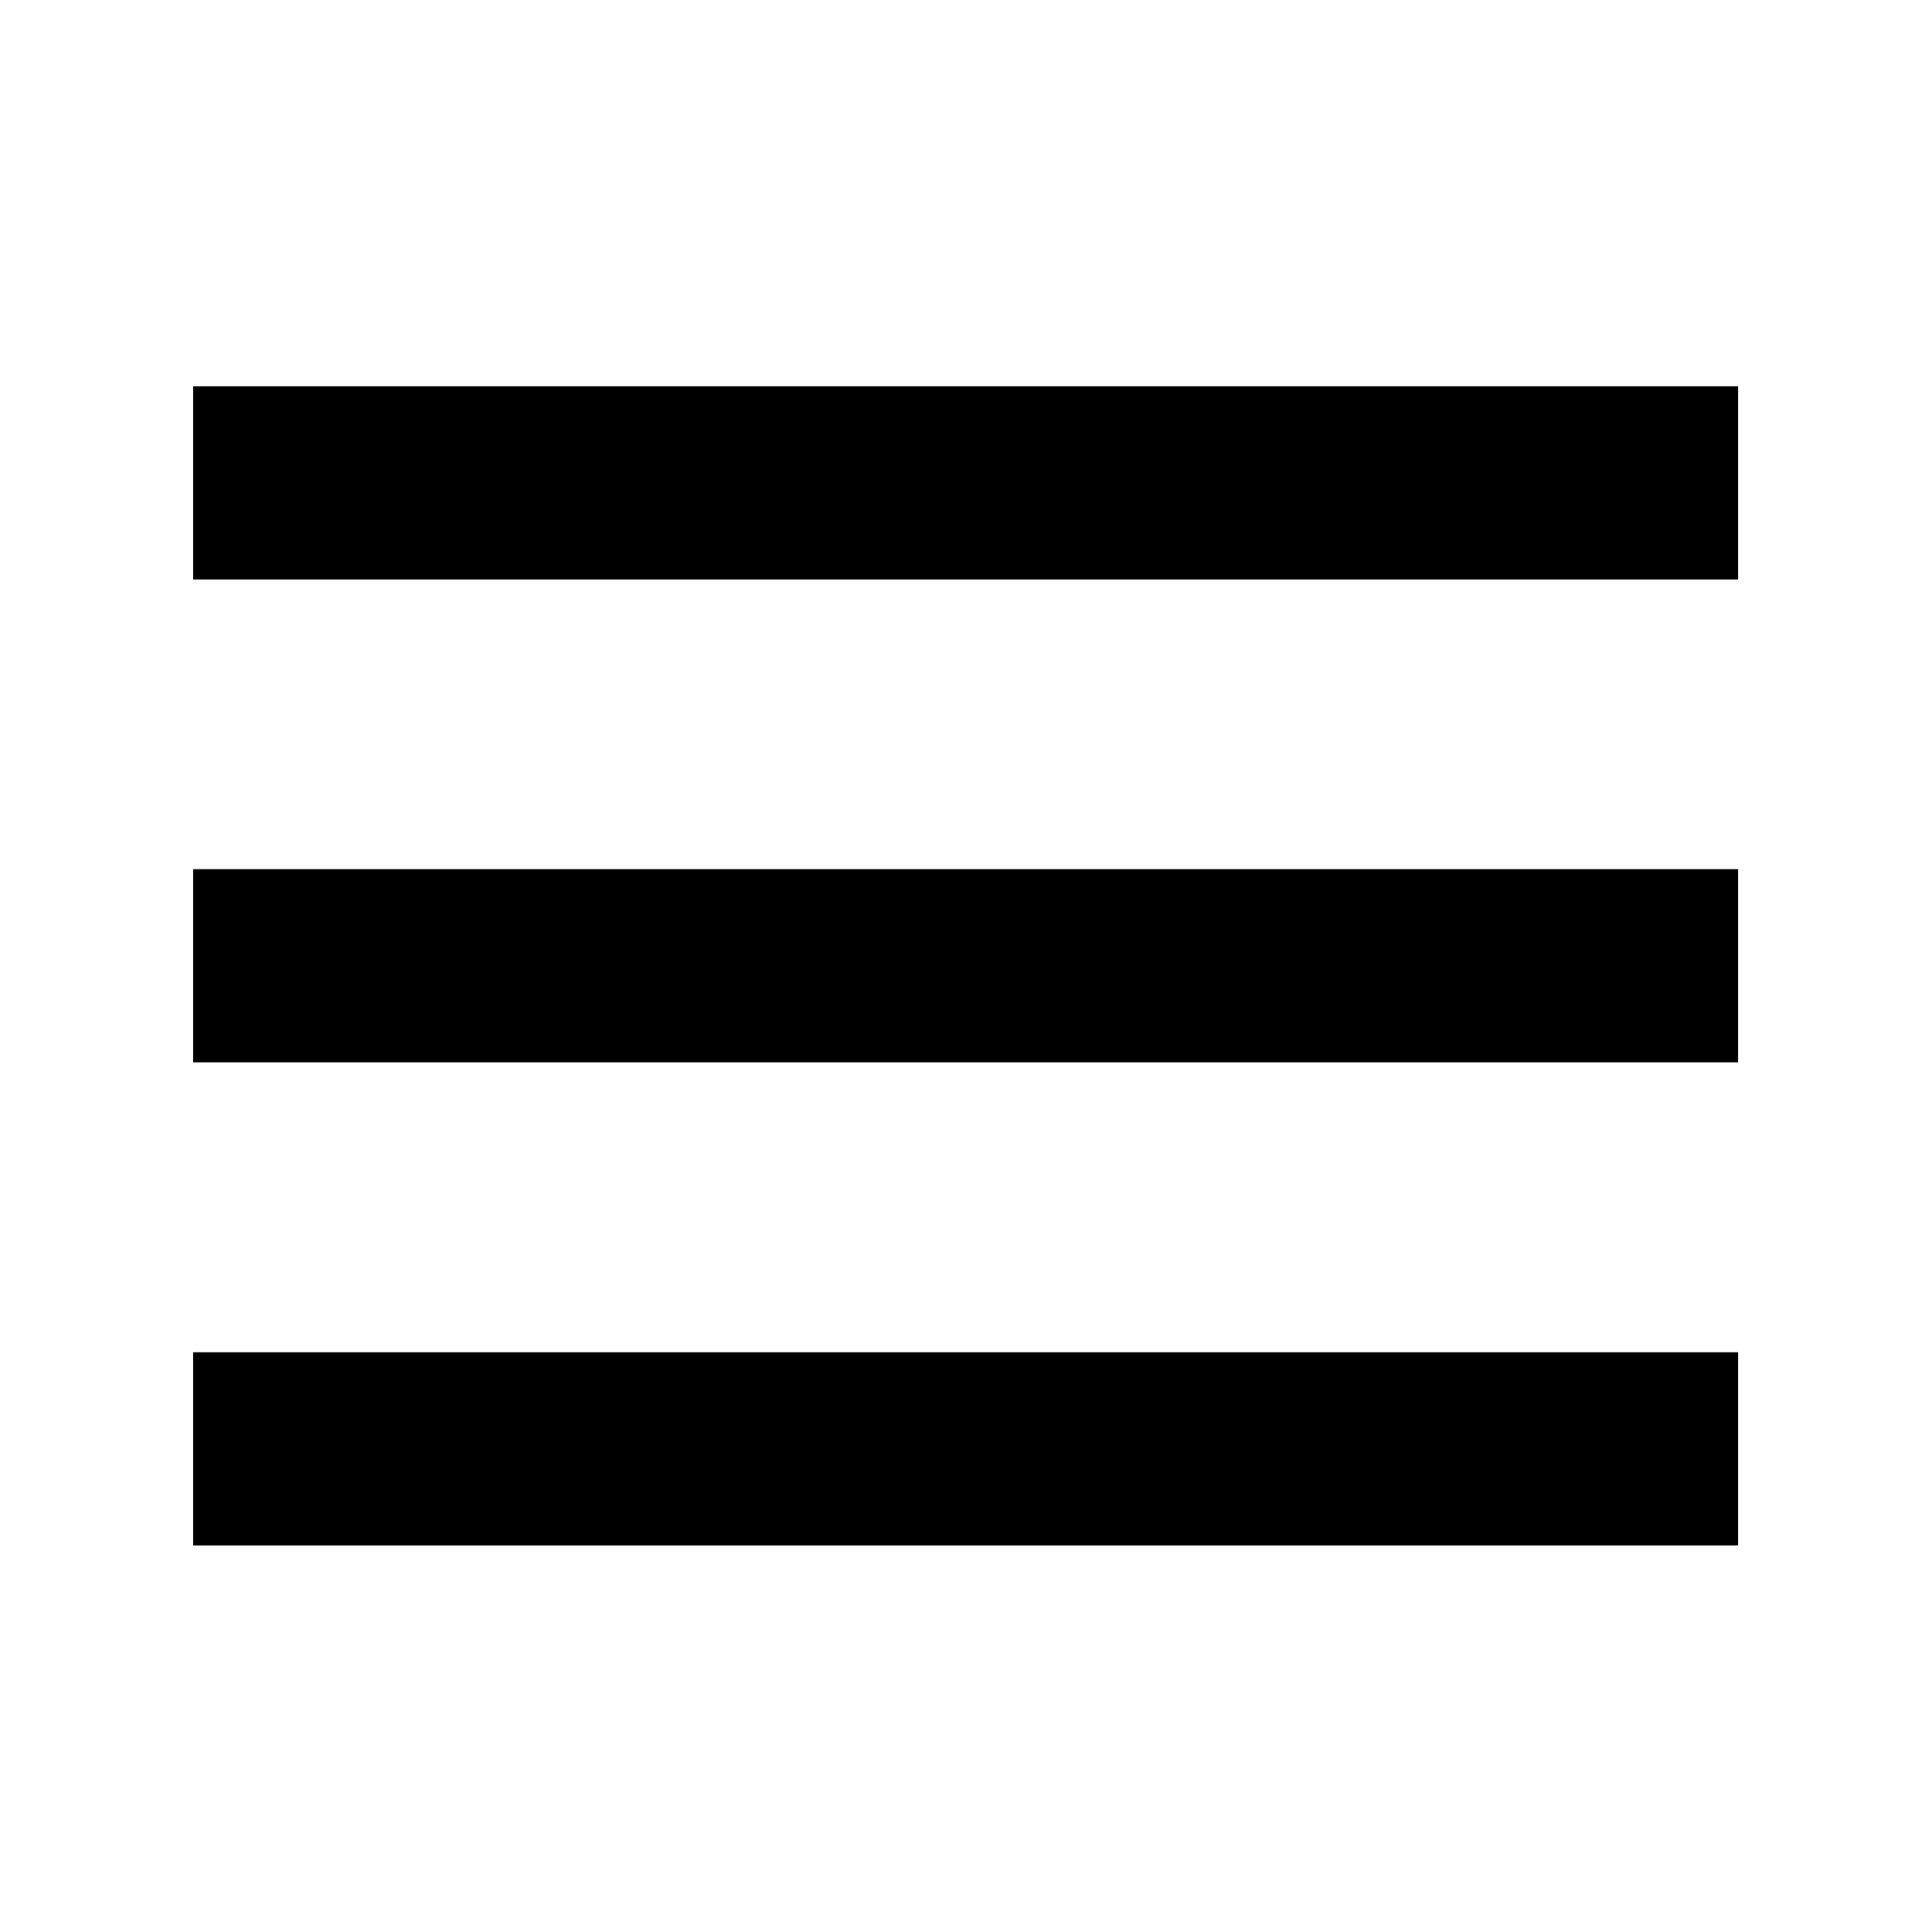
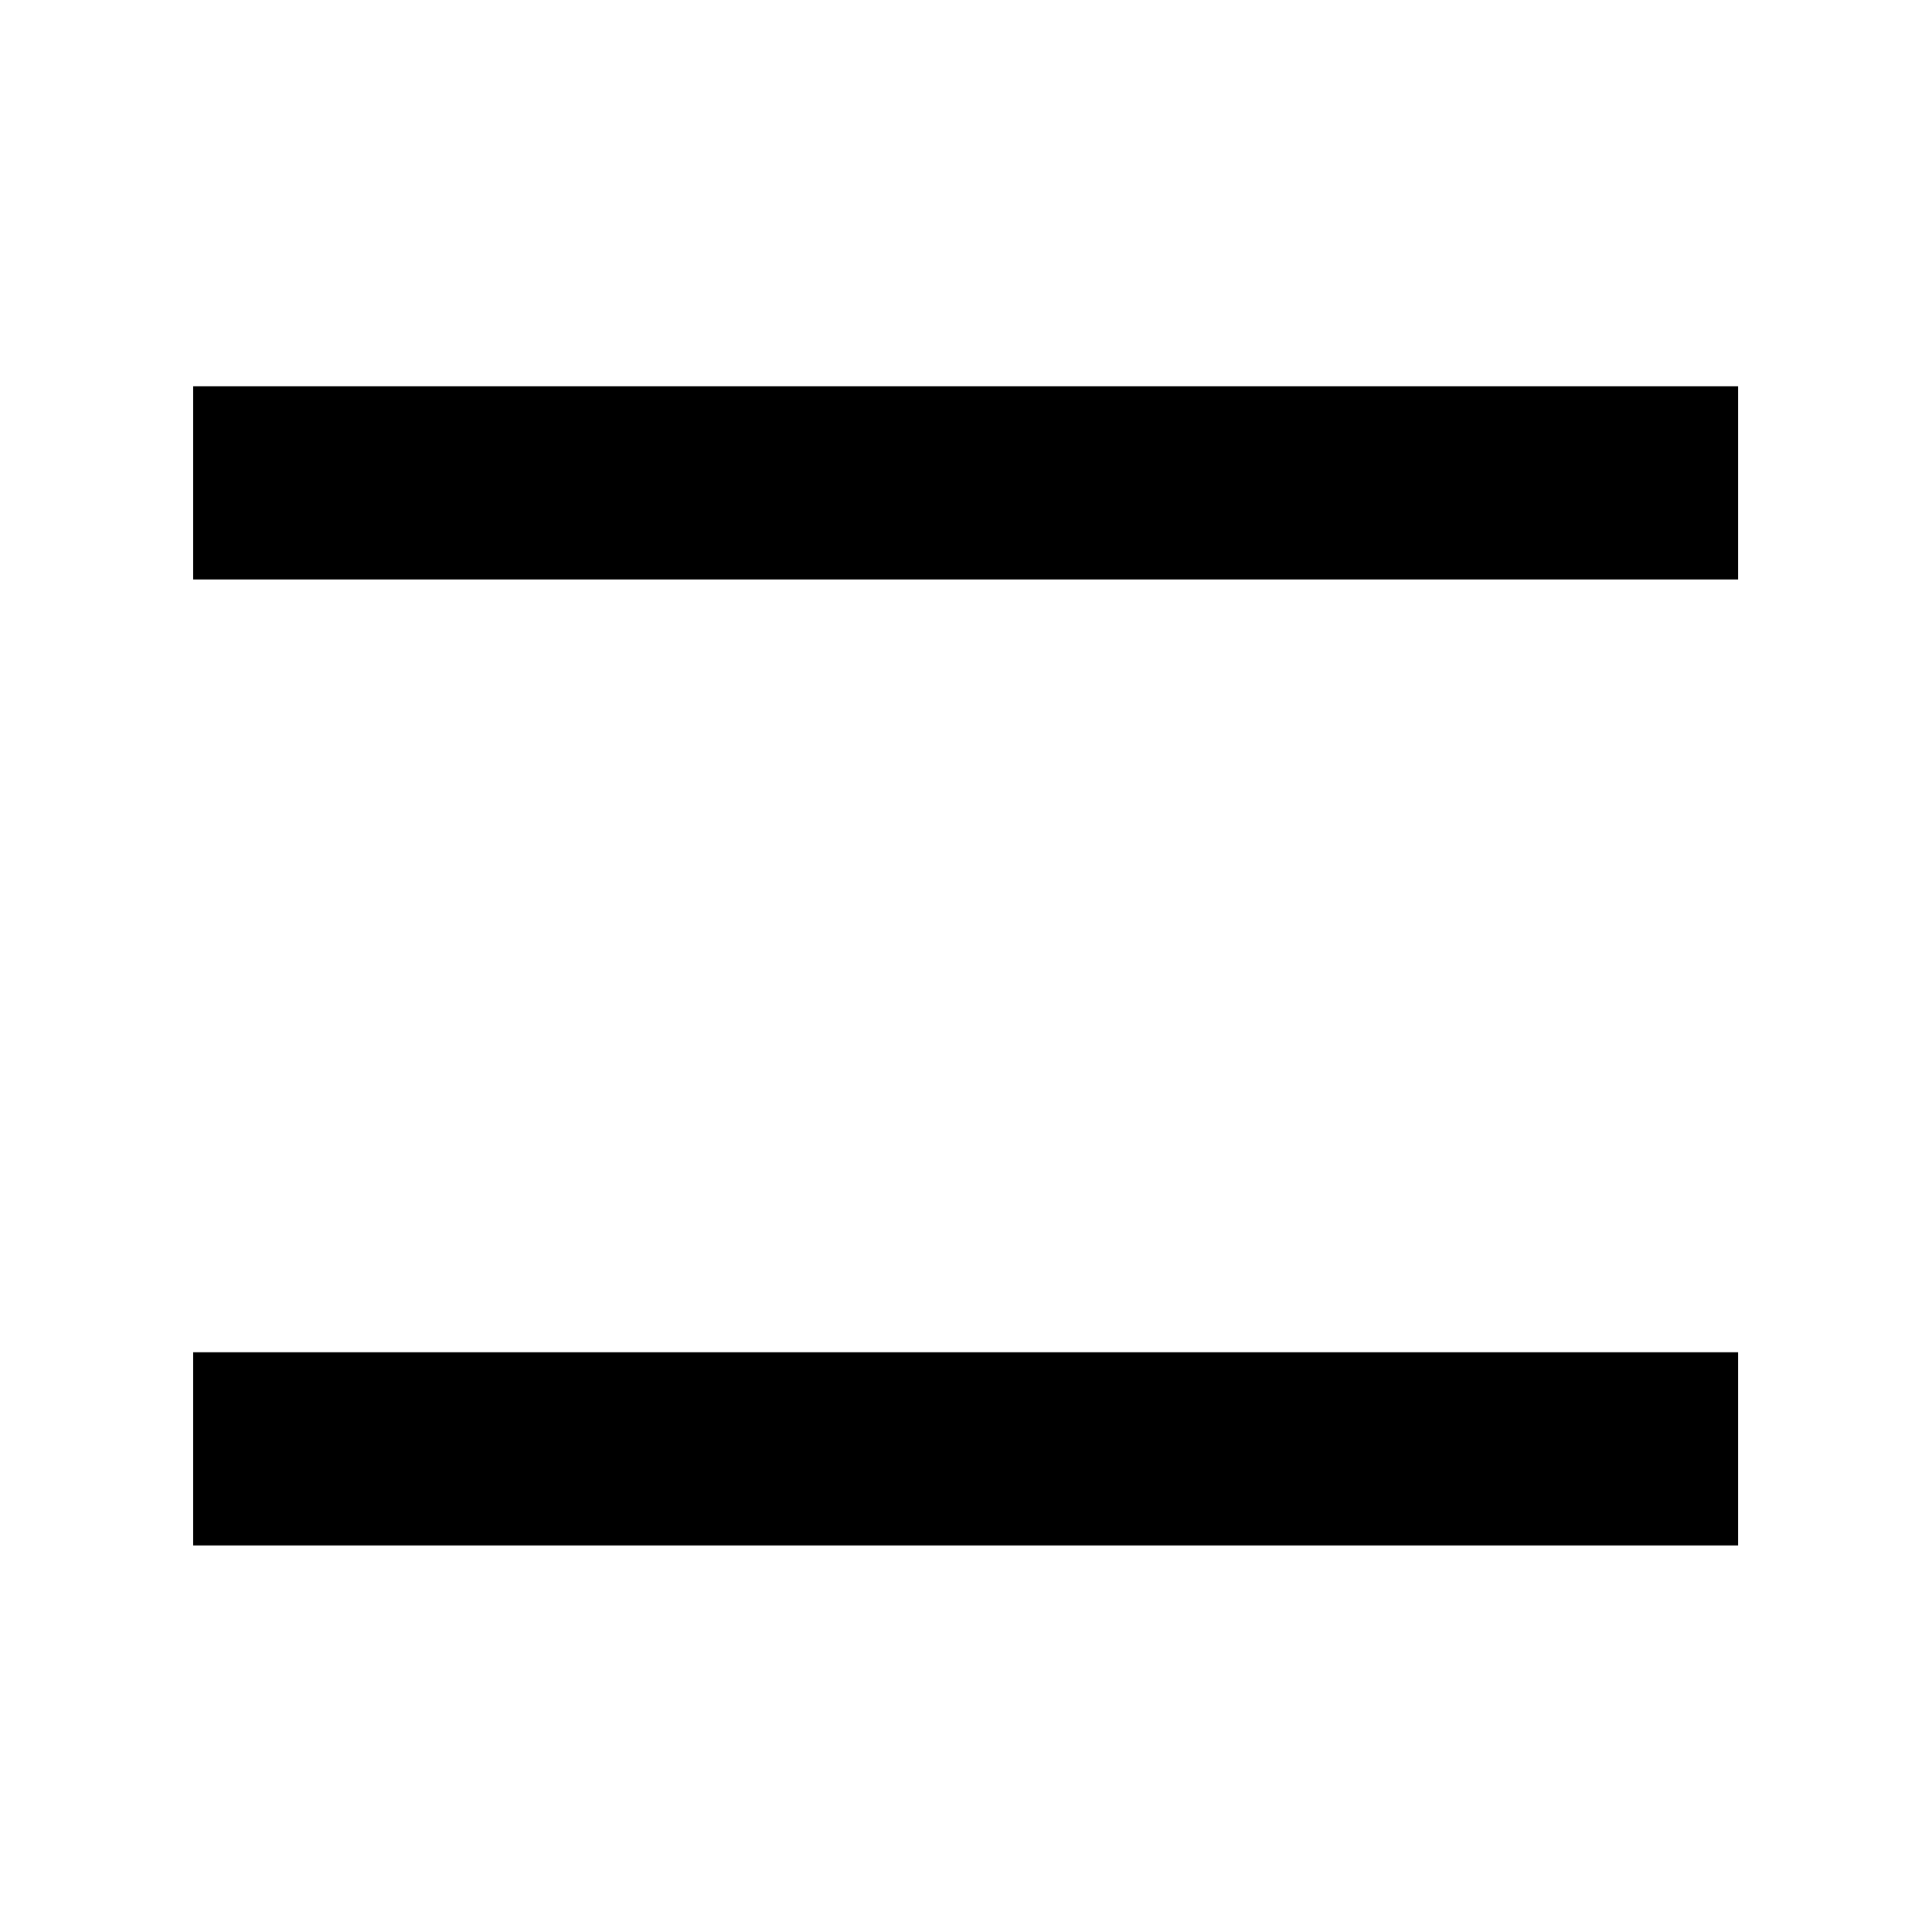
<svg xmlns="http://www.w3.org/2000/svg" width="100%" height="100%" viewBox="0 0 1500 1500" version="1.1" xml:space="preserve" style="fill-rule:evenodd;clip-rule:evenodd;stroke-linejoin:round;stroke-miterlimit:2;">
  <g transform="matrix(0.826,0,0,0.995,128.964,743.509)">
    <rect x="25.456" y="307.939" width="1452.15" height="150.709" />
  </g>
  <g transform="matrix(0.826,0,0,0.995,128.964,93.509)">
    <g transform="matrix(1,0,0,1,0,-100.473)">
      <rect x="25.456" y="307.939" width="1452.15" height="150.709" />
    </g>
    <g transform="matrix(1,0,0,1,0,276.299)">
-       <rect x="25.456" y="307.939" width="1452.15" height="150.709" />
-     </g>
+       </g>
  </g>
</svg>